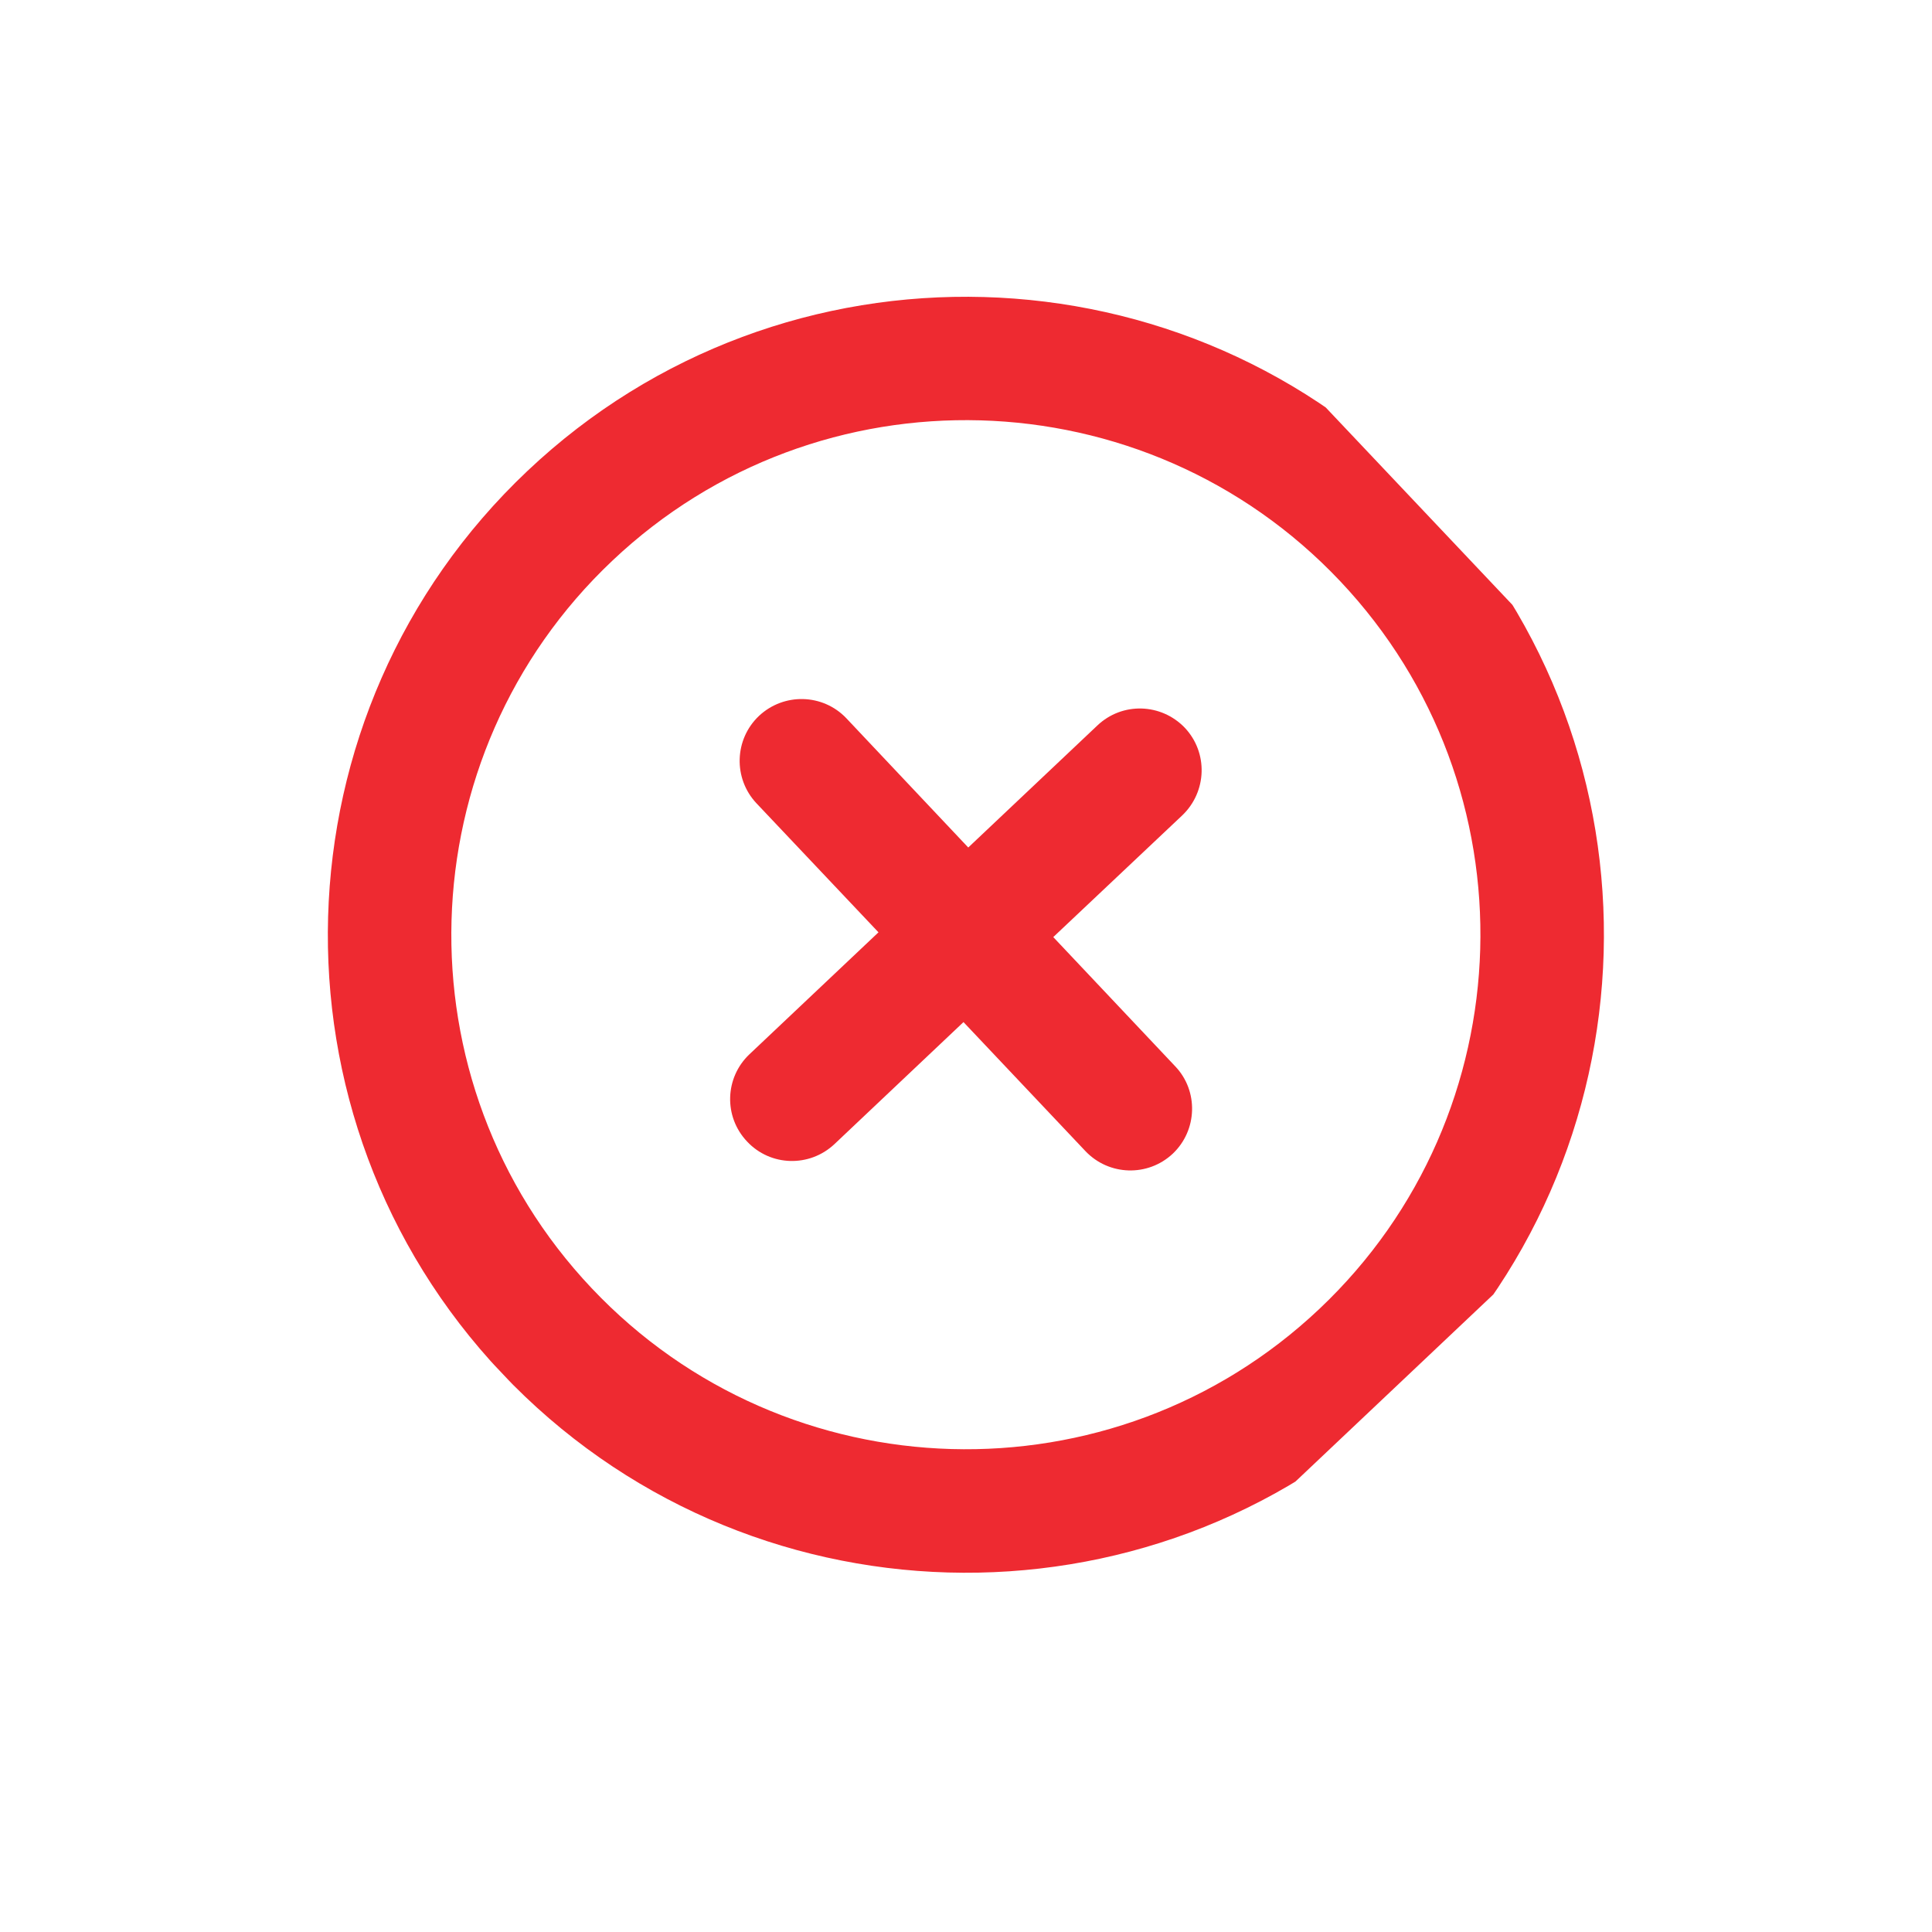
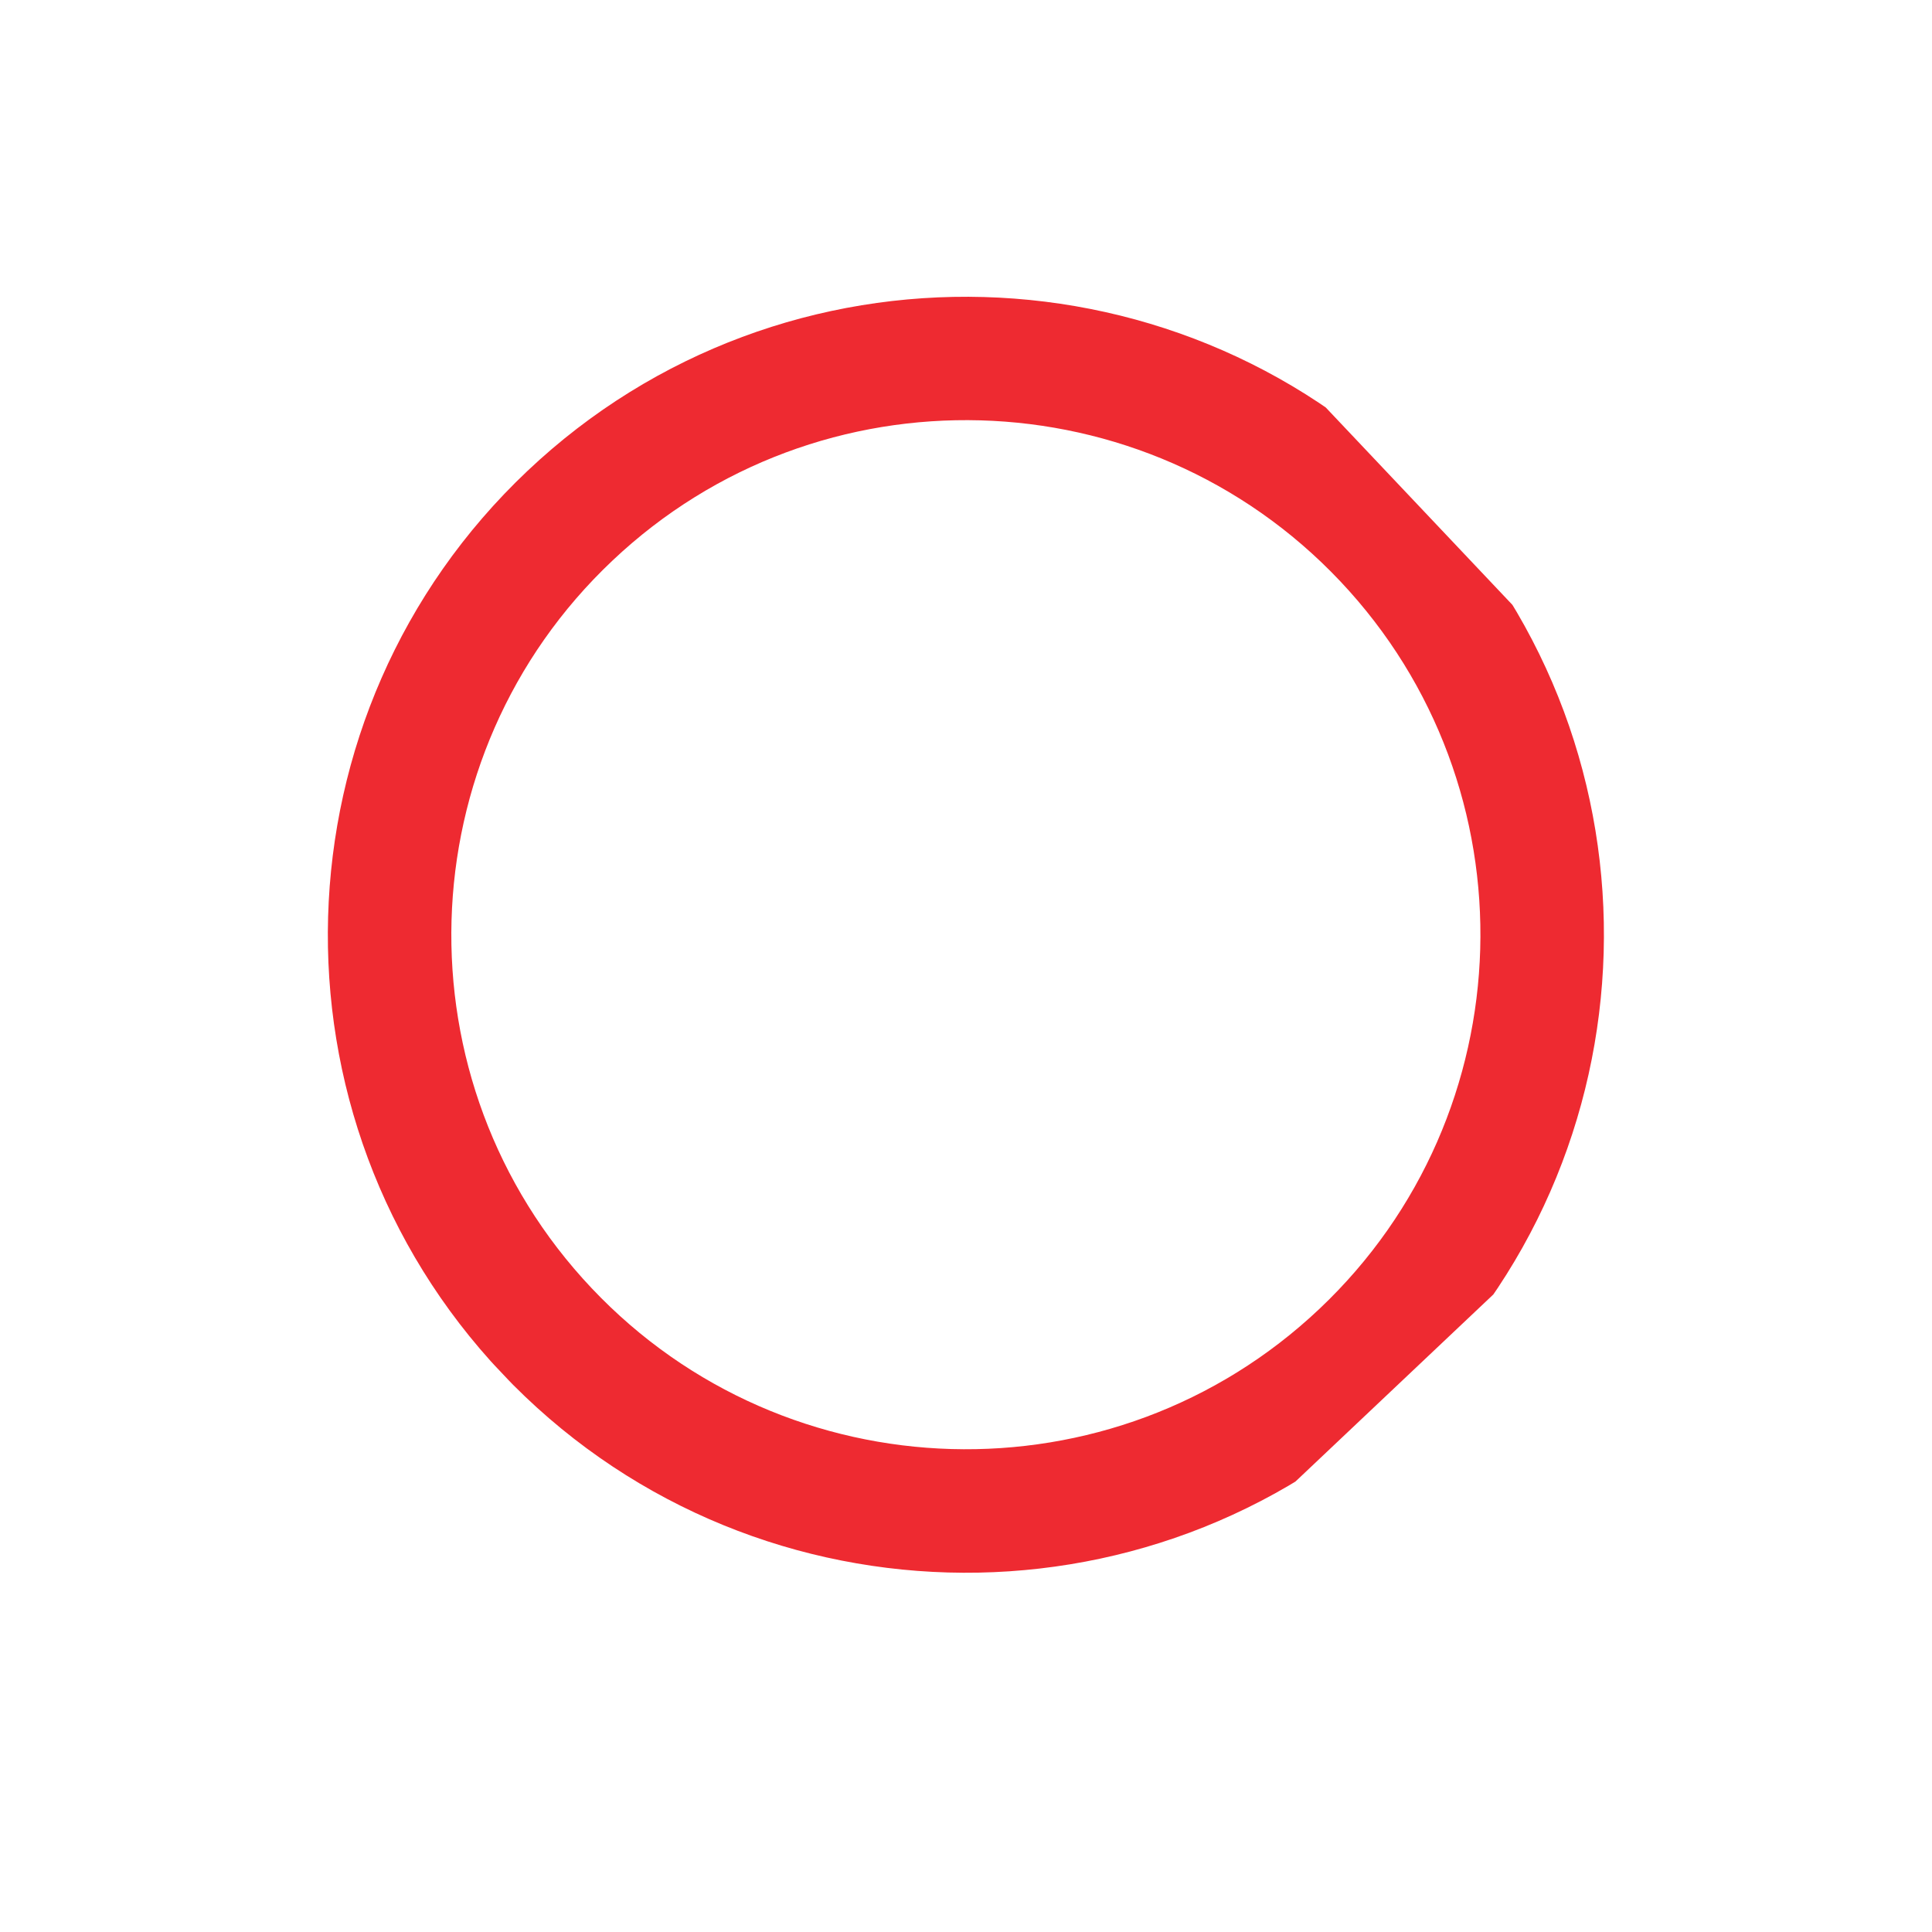
<svg xmlns="http://www.w3.org/2000/svg" version="1.0" preserveAspectRatio="xMidYMid meet" height="40" viewBox="0 0 30 30" zoomAndPan="magnify" width="40">
  <defs>
    <clipPath id="8230985898">
      <path clip-rule="nonzero" d="M 5 4 L 25 4 L 25 25 L 5 25 Z M 5 4" />
    </clipPath>
    <clipPath id="2ef09d009f">
      <path clip-rule="nonzero" d="M 0.988 14.121 L 15.227 0.66 L 28.691 14.898 L 14.449 28.363 Z M 0.988 14.121" />
    </clipPath>
    <clipPath id="fe82b1f154">
      <path clip-rule="nonzero" d="M 0.988 14.121 L 15.227 0.66 L 28.691 14.898 L 14.449 28.363 Z M 0.988 14.121" />
    </clipPath>
    <clipPath id="3d1640edac">
-       <path clip-rule="nonzero" d="M 11 10 L 19 10 L 19 19 L 11 19 Z M 11 10" />
-     </clipPath>
+       </clipPath>
    <clipPath id="0b43f8fa2f">
      <path clip-rule="nonzero" d="M 0.988 14.121 L 15.227 0.66 L 28.691 14.898 L 14.449 28.363 Z M 0.988 14.121" />
    </clipPath>
    <clipPath id="4e6a9b500f">
      <path clip-rule="nonzero" d="M 0.988 14.121 L 15.227 0.66 L 28.691 14.898 L 14.449 28.363 Z M 0.988 14.121" />
    </clipPath>
  </defs>
  <g clip-path="url(#8230985898)">
    <g clip-path="url(#2ef09d009f)">
      <g clip-path="url(#fe82b1f154)">
        <path fill-rule="nonzero" fill-opacity="1" d="M 8.191 7.312 C 4.219 11.066 4.039 17.352 7.793 21.324 C 11.551 25.293 17.836 25.473 21.809 21.719 C 25.777 17.965 25.957 11.68 22.203 7.707 C 18.449 3.734 12.16 3.559 8.191 7.312 Z M 20.488 20.324 C 17.285 23.352 12.215 23.207 9.188 20.004 C 6.16 16.801 6.305 11.734 9.508 8.707 C 12.711 5.676 17.781 5.82 20.809 9.023 C 23.836 12.227 23.691 17.297 20.488 20.324 Z M 20.488 20.324" fill="#ee2a31" />
      </g>
    </g>
  </g>
  <g clip-path="url(#3d1640edac)">
    <g clip-path="url(#0b43f8fa2f)">
      <g clip-path="url(#4e6a9b500f)">
        <path fill-rule="nonzero" fill-opacity="1" d="M 17.039 11.266 L 15.035 13.16 L 13.141 11.152 C 12.777 10.77 12.172 10.754 11.785 11.117 C 11.402 11.48 11.383 12.086 11.746 12.473 L 13.641 14.477 L 11.637 16.371 C 11.254 16.734 11.234 17.34 11.602 17.727 C 11.965 18.113 12.57 18.129 12.957 17.766 L 14.961 15.871 L 16.855 17.875 C 17.219 18.258 17.824 18.277 18.211 17.914 C 18.594 17.551 18.613 16.941 18.25 16.559 L 16.355 14.551 L 18.359 12.66 C 18.742 12.293 18.762 11.688 18.398 11.301 C 18.031 10.918 17.426 10.898 17.039 11.266 Z M 17.039 11.266" fill="#ee2a31" />
      </g>
    </g>
  </g>
</svg>